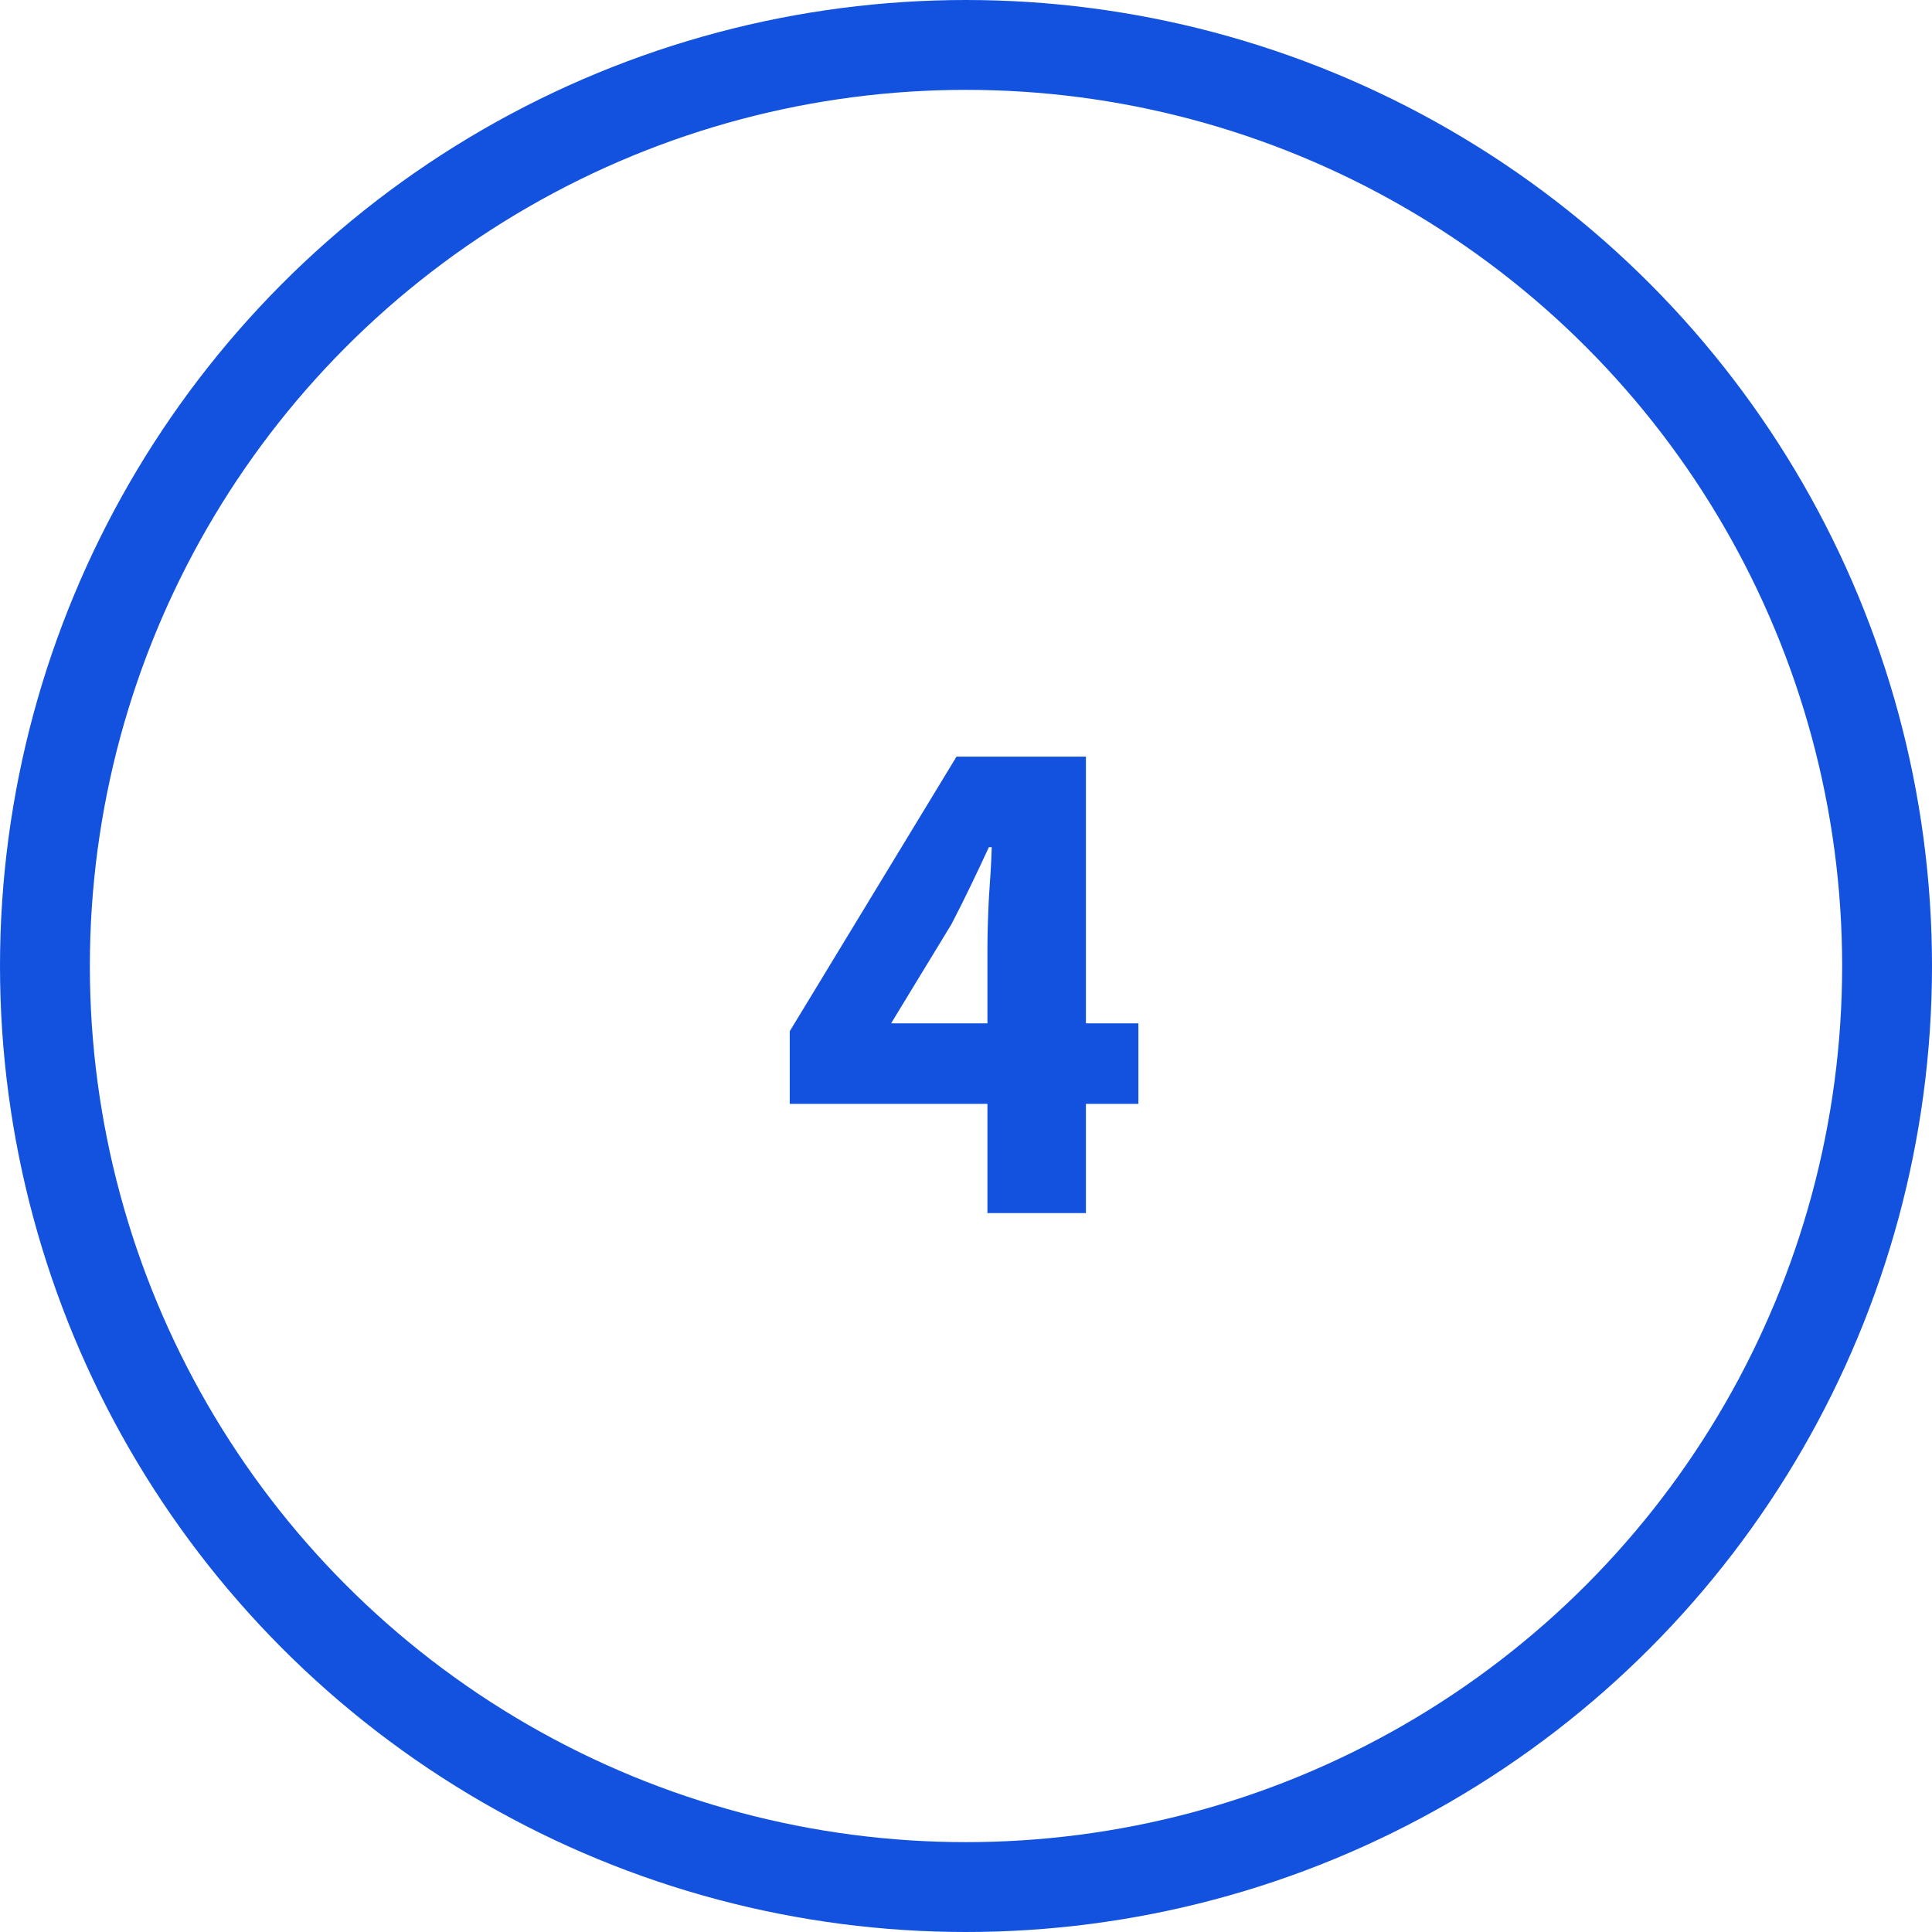
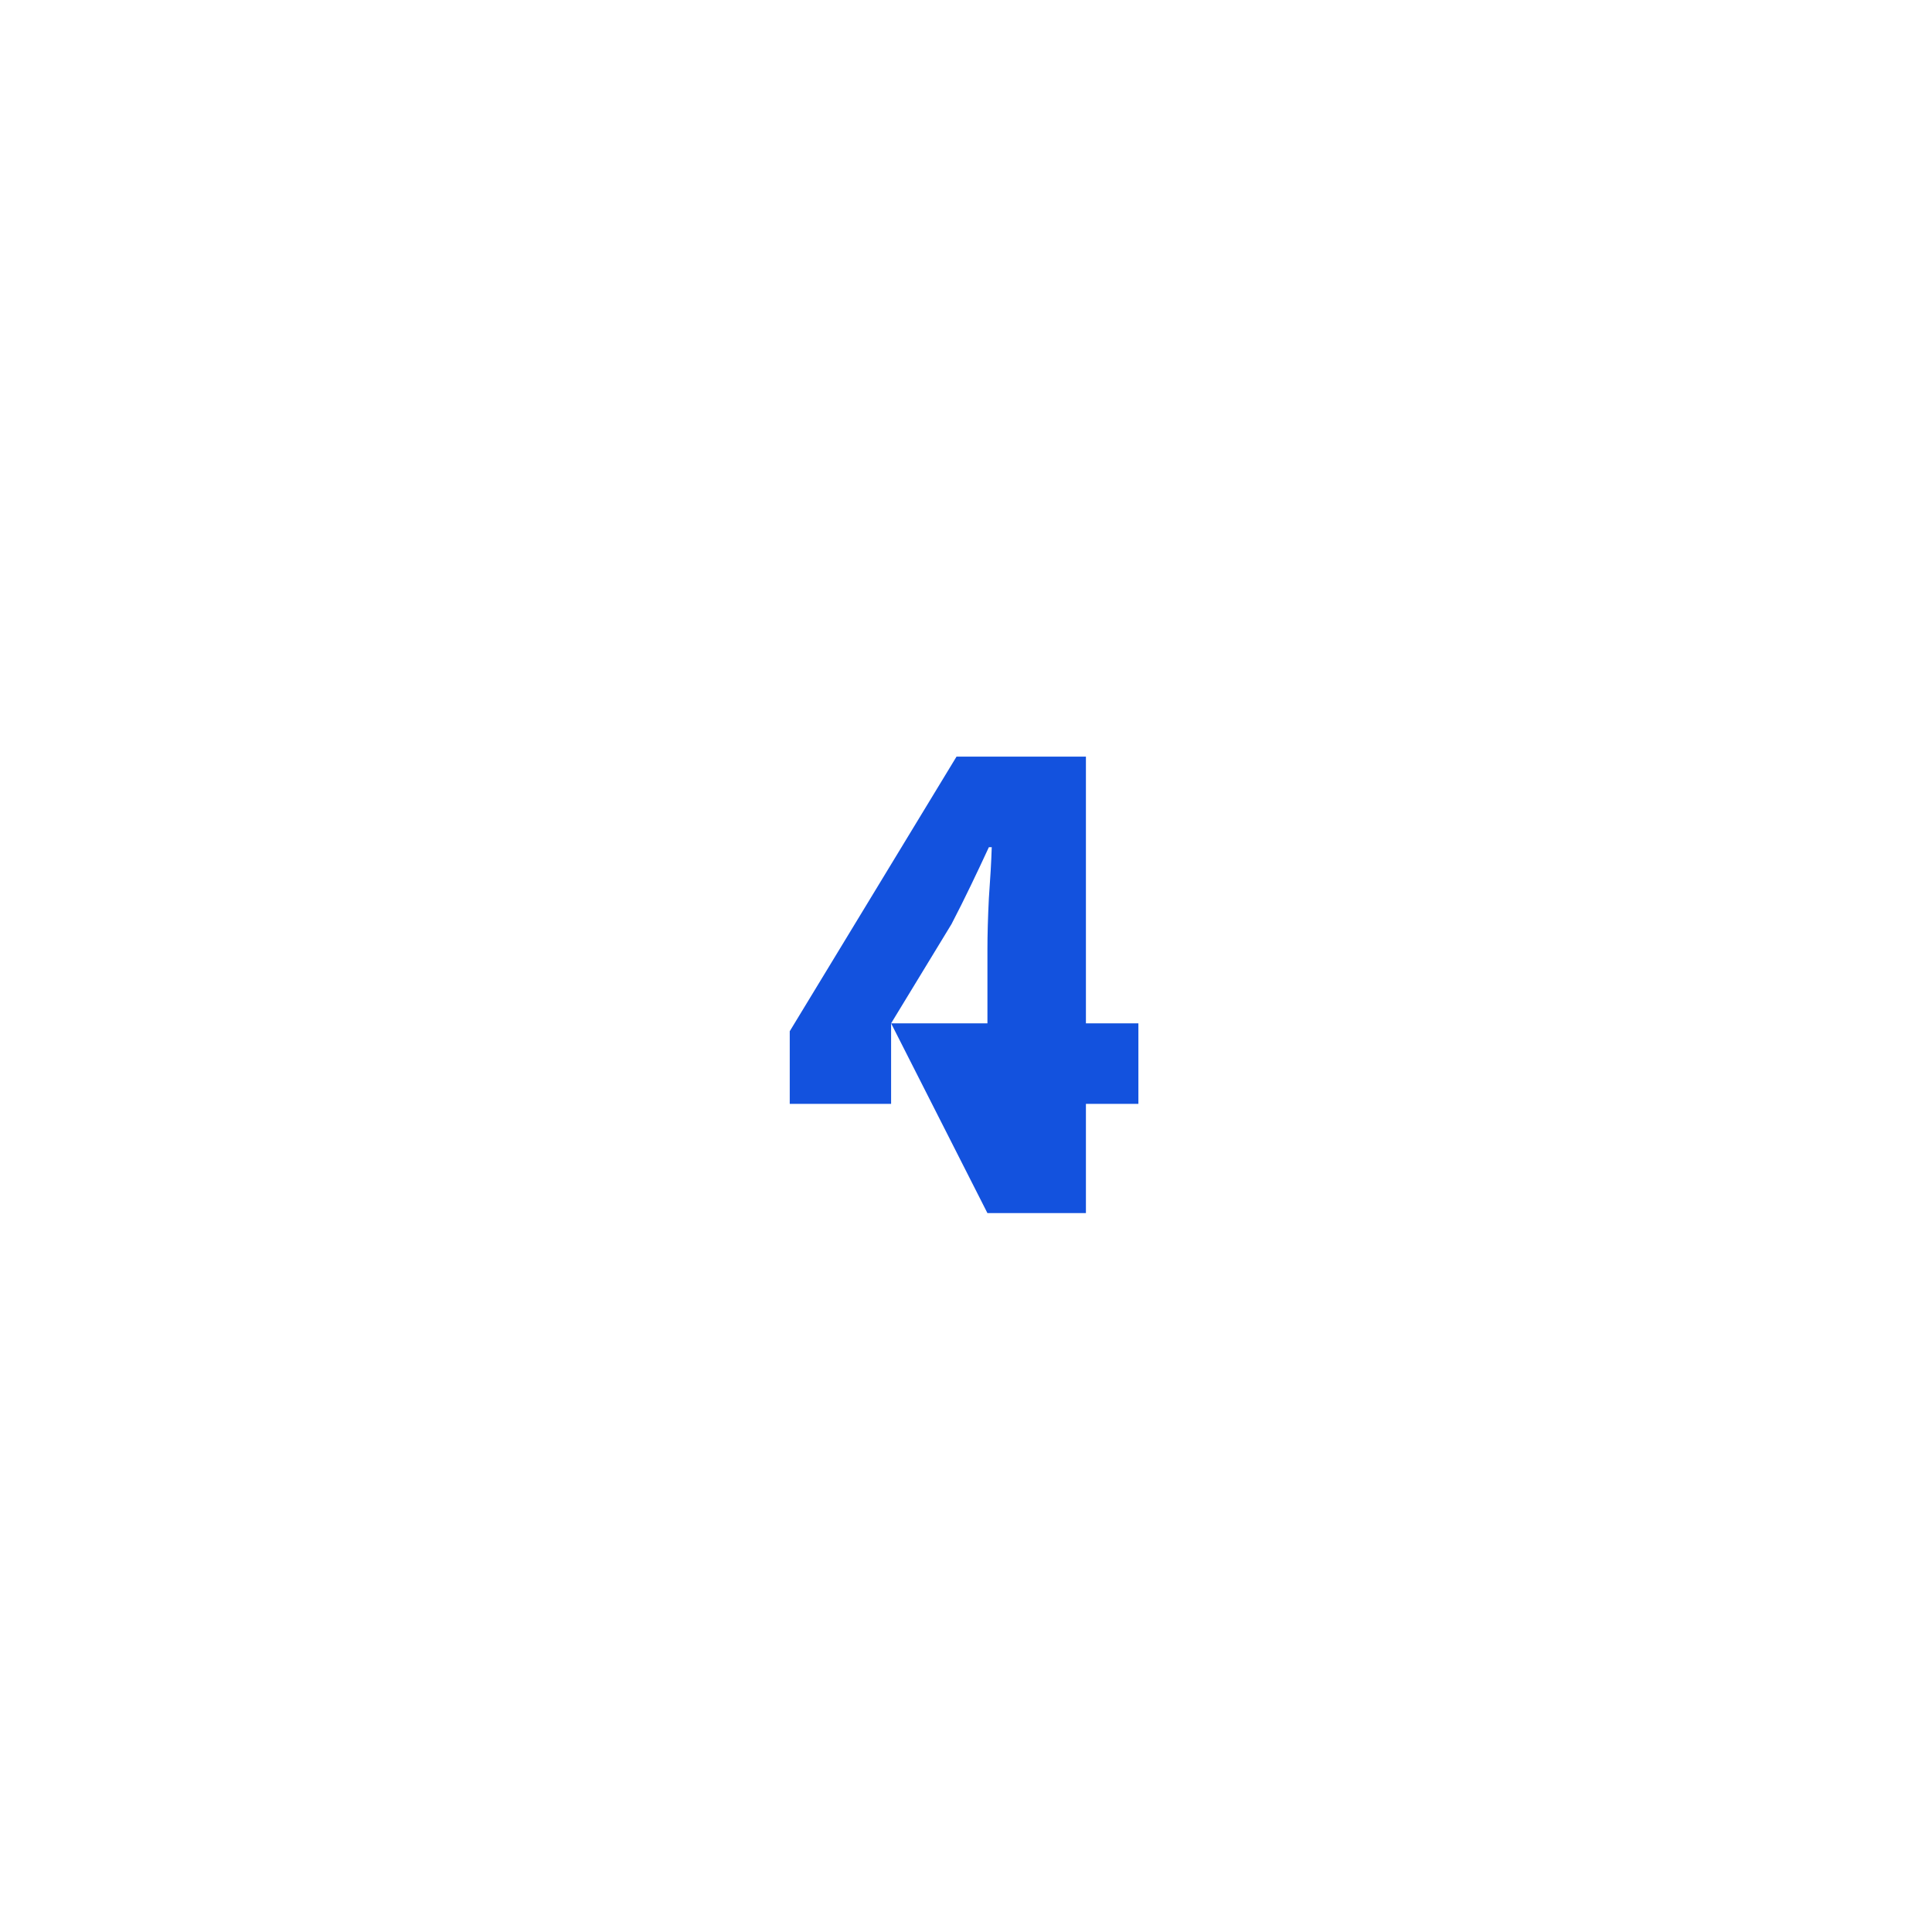
<svg xmlns="http://www.w3.org/2000/svg" width="43" height="43" viewBox="0 0 43 43" fill="none">
-   <path d="M19.833 22.776H21.977V21.128C21.977 20.797 21.988 20.419 22.009 19.992C22.041 19.555 22.063 19.176 22.073 18.856H22.009C21.881 19.133 21.748 19.416 21.609 19.704C21.471 19.992 21.327 20.28 21.177 20.568L19.833 22.776ZM21.977 27V24.568H17.577V22.952L21.289 16.84H24.169V22.776H25.337V24.568H24.169V27H21.977Z" fill="#1352DE" />
-   <circle cx="21.5" cy="21.5" r="20.5" stroke="#1352DE" stroke-width="2" />
+   <path d="M19.833 22.776H21.977V21.128C21.977 20.797 21.988 20.419 22.009 19.992C22.041 19.555 22.063 19.176 22.073 18.856H22.009C21.881 19.133 21.748 19.416 21.609 19.704C21.471 19.992 21.327 20.28 21.177 20.568L19.833 22.776ZV24.568H17.577V22.952L21.289 16.84H24.169V22.776H25.337V24.568H24.169V27H21.977Z" fill="#1352DE" />
</svg>